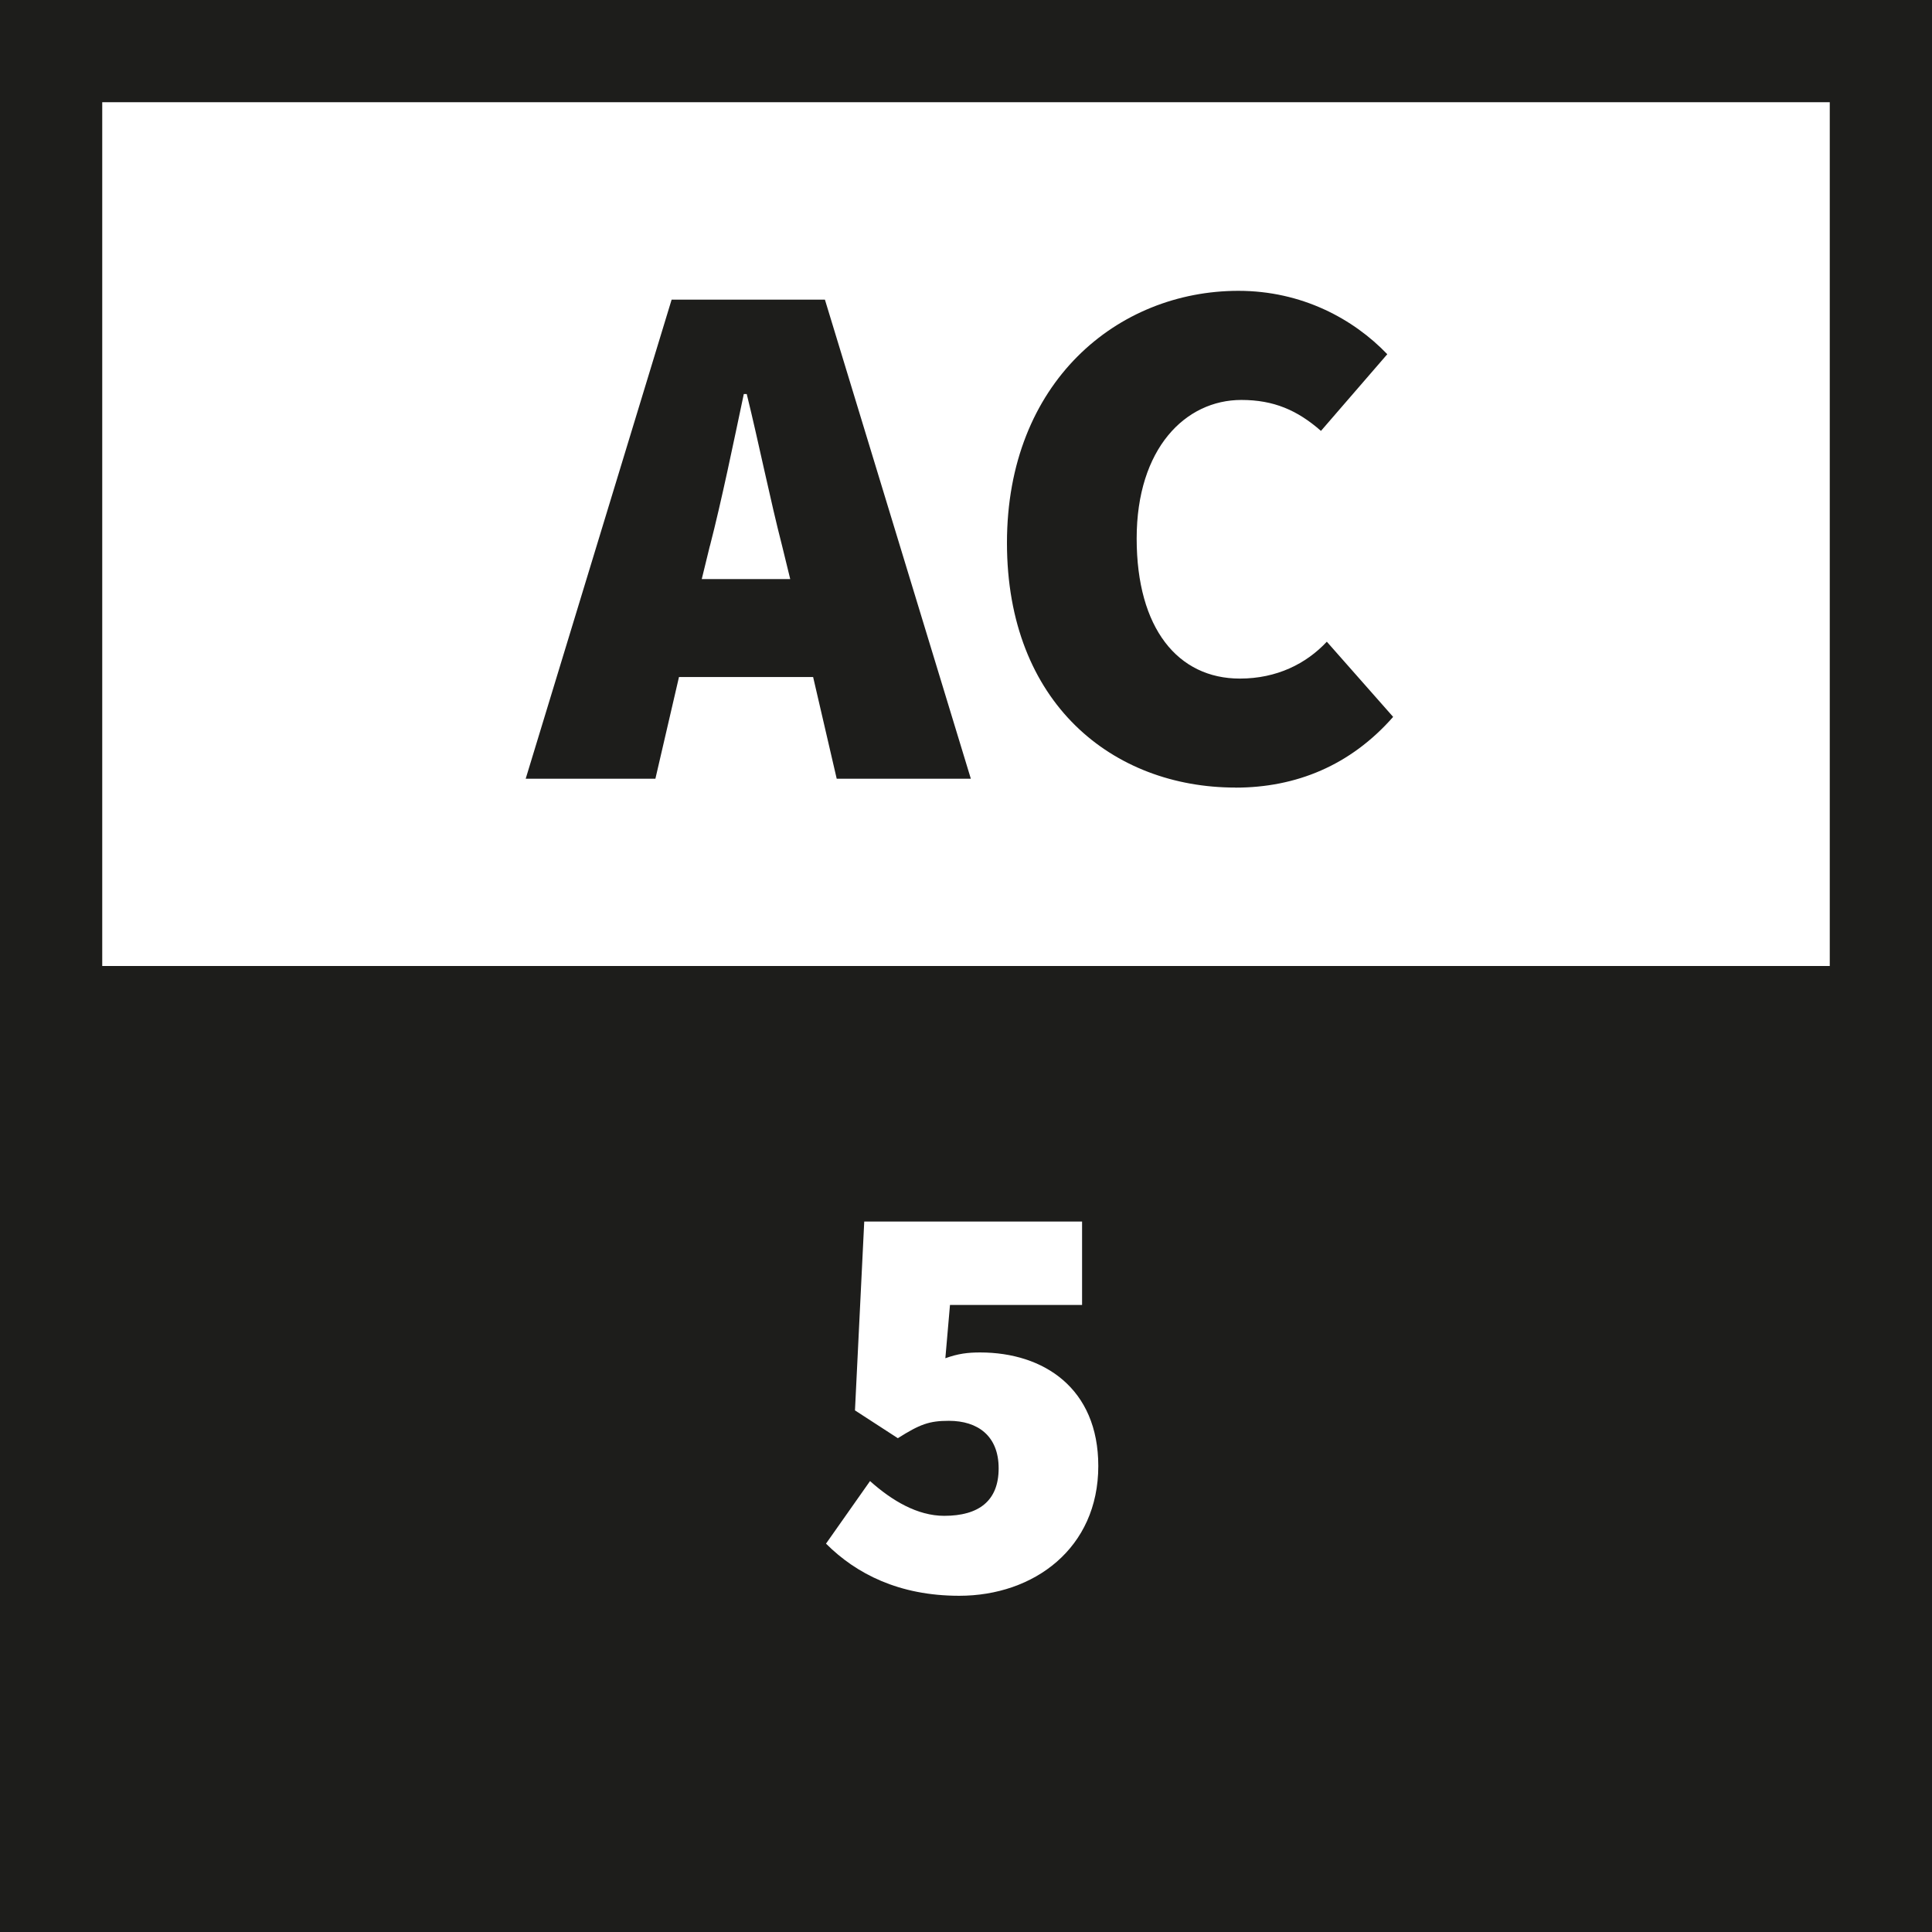
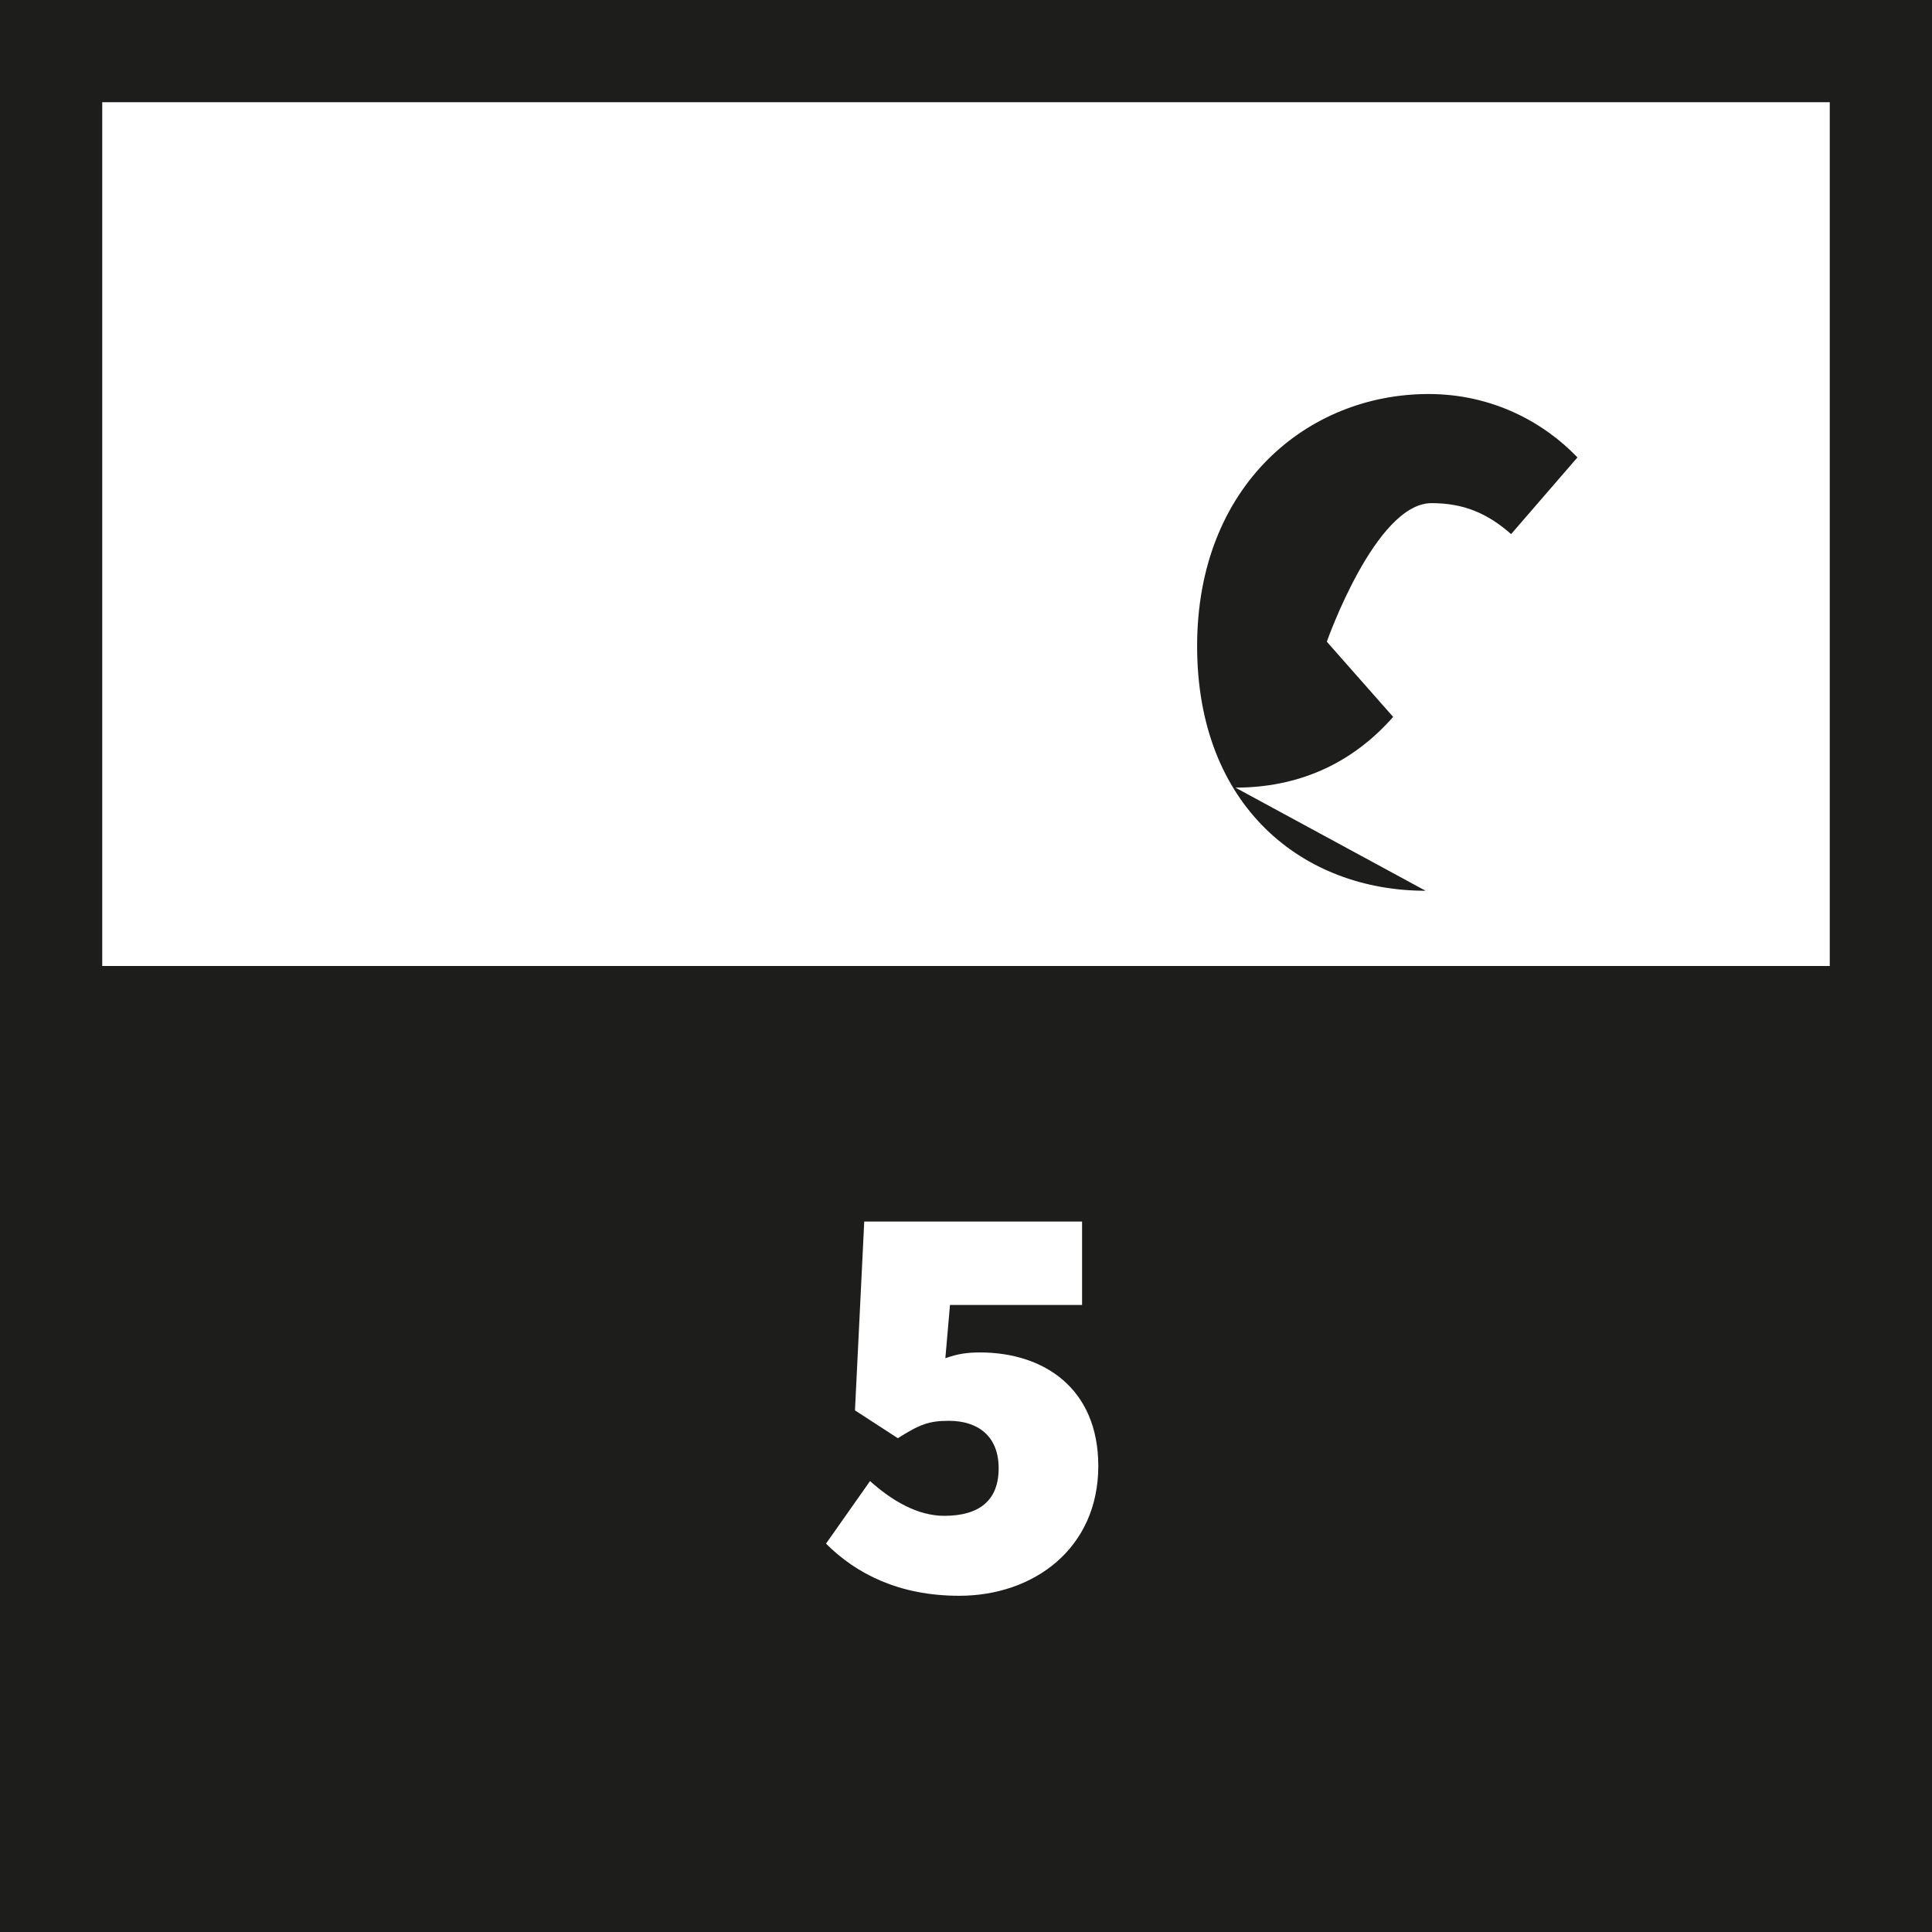
<svg xmlns="http://www.w3.org/2000/svg" id="Ebene_1" data-name="Ebene 1" viewBox="0 0 283.46 283.46">
  <defs>
    <style>
      .cls-1 {
        fill: #1d1d1b;
      }
    </style>
  </defs>
-   <path class="cls-1" d="M99.62,99.33h19.68l3.46,14.92h19.68l-21.41-70.29h-22.49l-21.41,70.29h19.03l3.46-14.92ZM104.16,80.09c1.73-6.7,3.46-15.14,4.97-22.28h.43c1.73,7.03,3.46,15.57,5.19,22.28l1.19,4.87h-12.98l1.19-4.87Z" />
-   <path class="cls-1" d="M181.26,115.56c8.87,0,16.87-3.24,23.14-10.38l-9.73-11.03c-3.03,3.24-7.35,5.41-12.76,5.41-9.08,0-15.14-7.35-15.14-20.55s7.14-20.33,15.36-20.33c4.76,0,8.22,1.51,11.68,4.54l9.73-11.25c-4.97-5.19-12.54-9.3-21.84-9.3-17.74,0-33.96,13.41-33.96,36.98s15.57,35.9,33.52,35.9Z" />
+   <path class="cls-1" d="M181.26,115.56c8.87,0,16.87-3.24,23.14-10.38l-9.73-11.03s7.14-20.33,15.36-20.33c4.76,0,8.22,1.51,11.68,4.54l9.73-11.25c-4.97-5.19-12.54-9.3-21.84-9.3-17.74,0-33.96,13.41-33.96,36.98s15.57,35.9,33.52,35.9Z" />
  <path class="cls-1" d="M0,0v283.46h283.46V0H0ZM140.74,234.13c-8.84,0-15.13-3.23-19.55-7.65l6.46-9.18c3.23,2.89,6.97,5.1,10.88,5.1,5.1,0,7.99-2.21,7.99-6.97s-3.06-6.97-7.31-6.97c-2.89,0-4.25.51-7.48,2.55l-6.29-4.08,1.36-27.71h31.96v12.24h-19.38l-.68,7.82c1.87-.68,3.32-.85,5.1-.85,9.35,0,17.34,5.27,17.34,16.66,0,12.07-9.44,19.04-20.4,19.04ZM268.46,141.73H15V15h253.46v126.73Z" />
</svg>